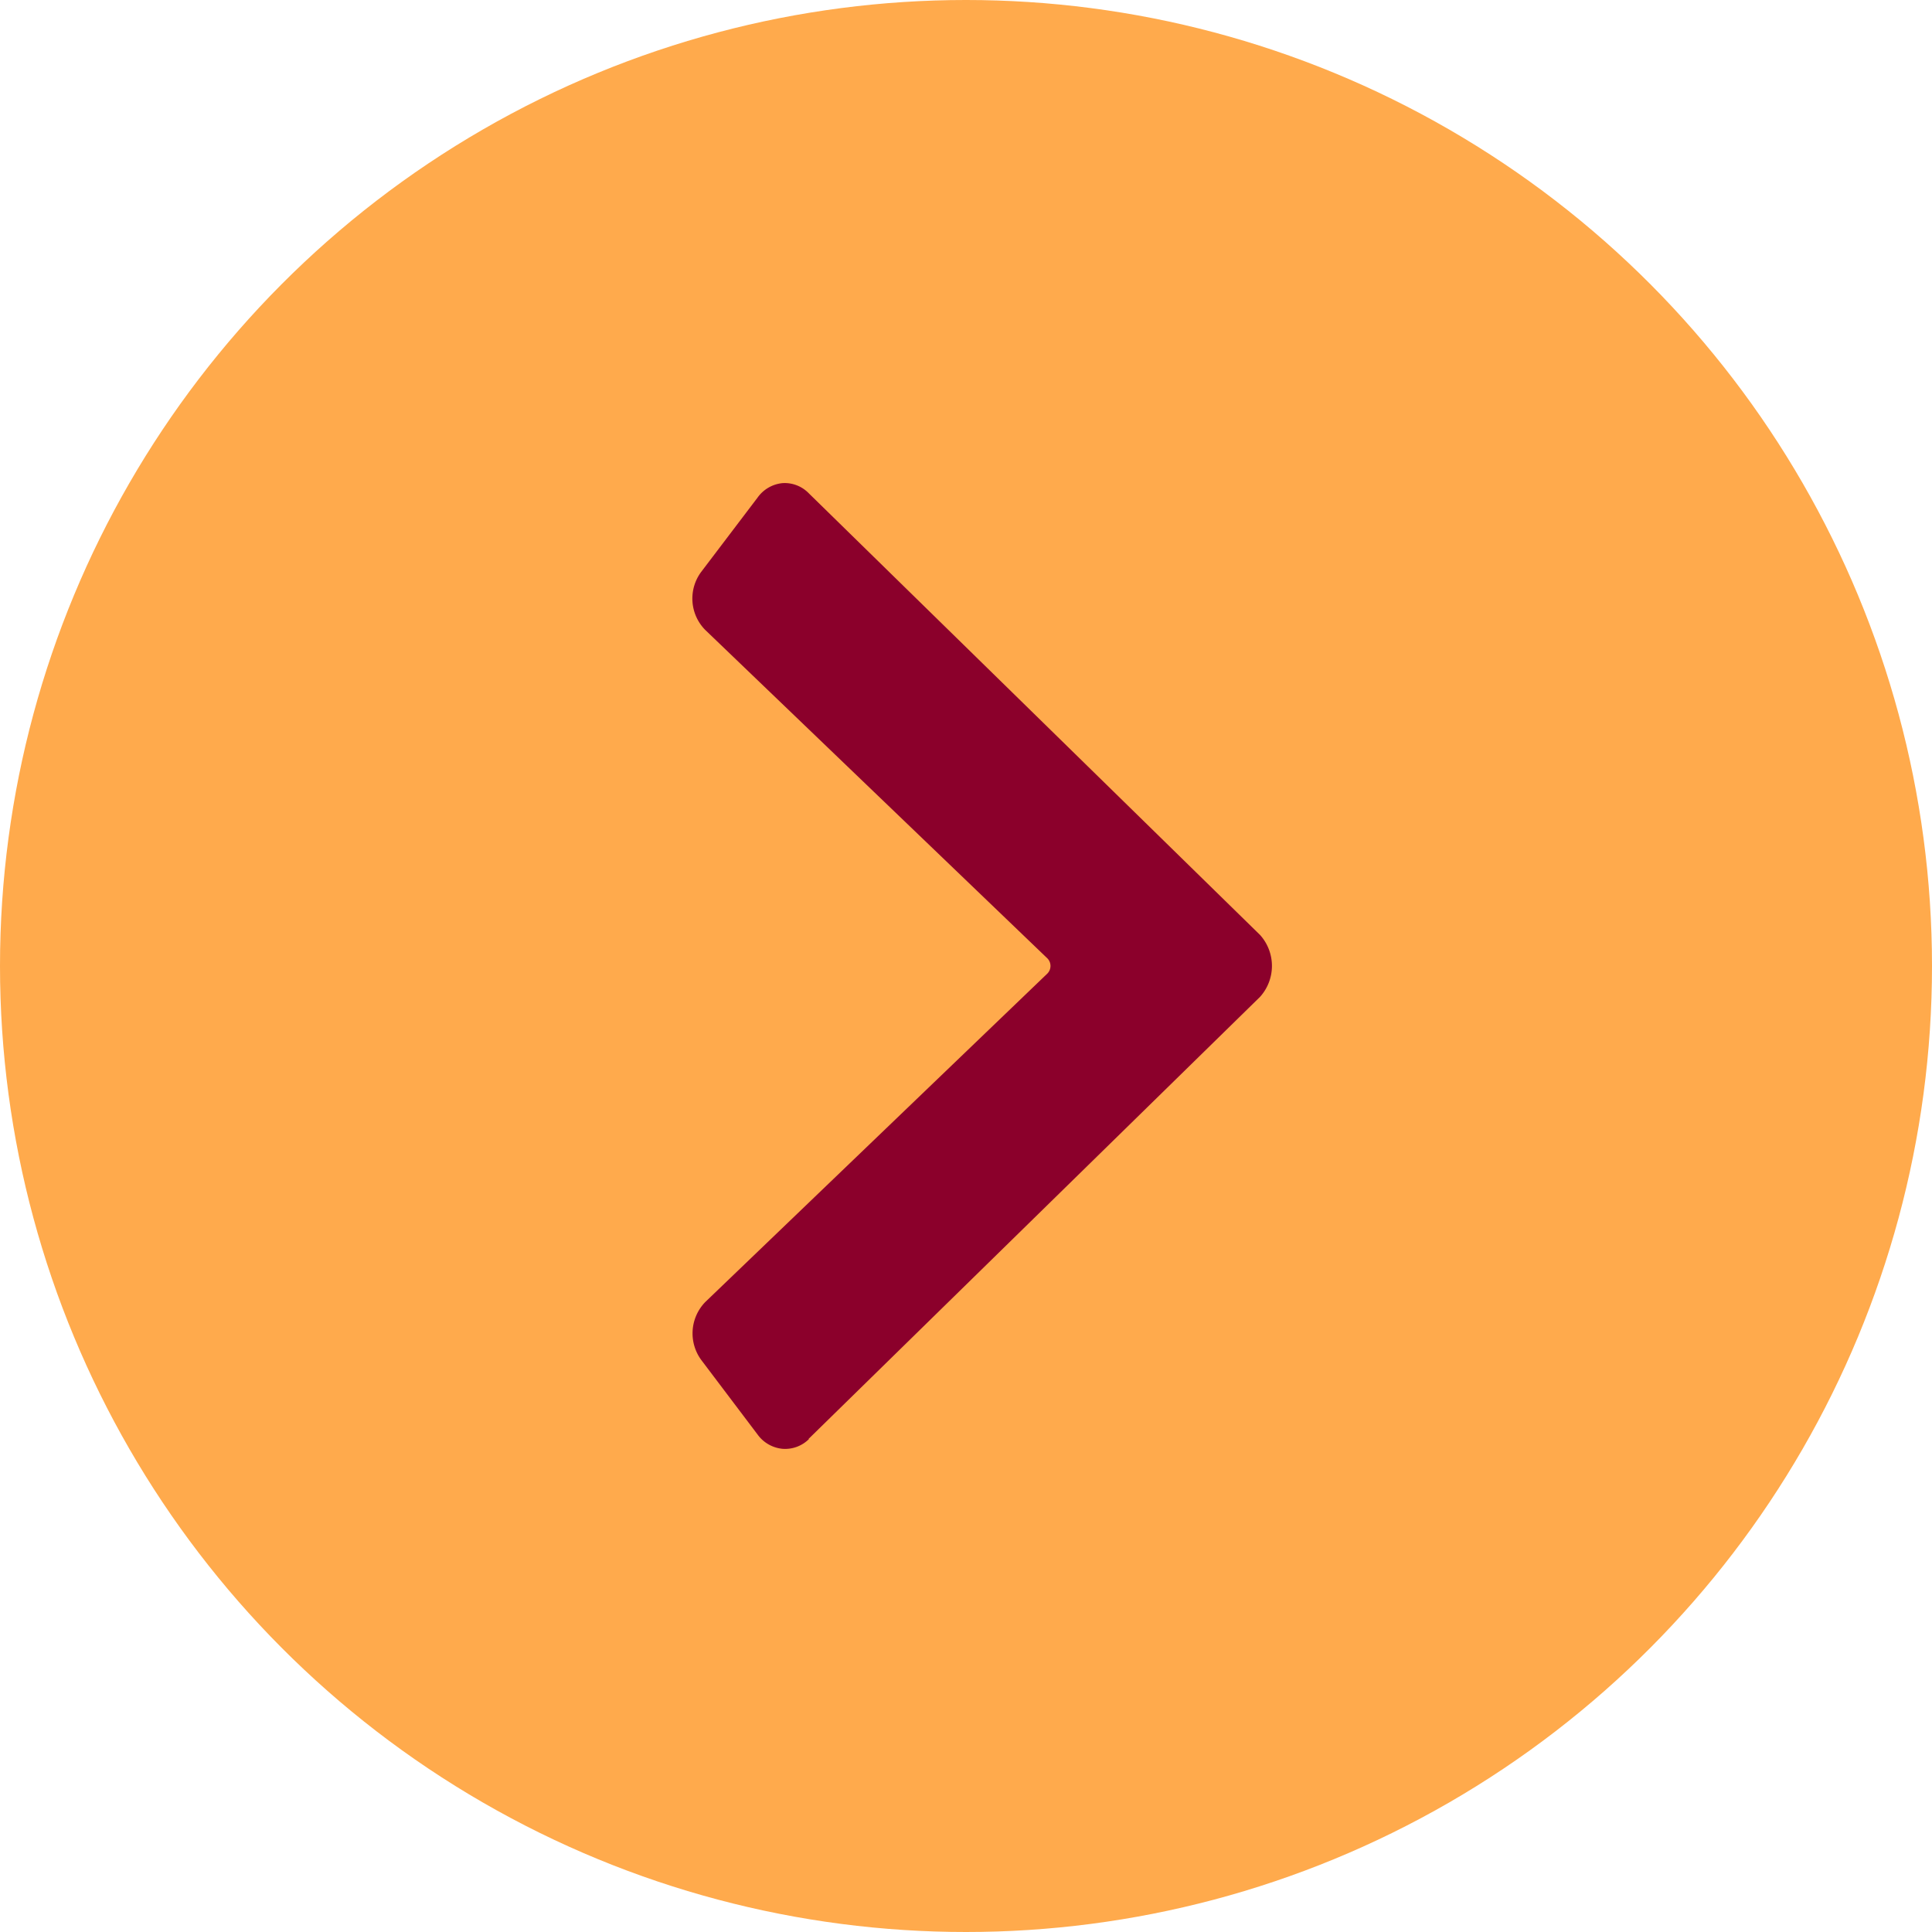
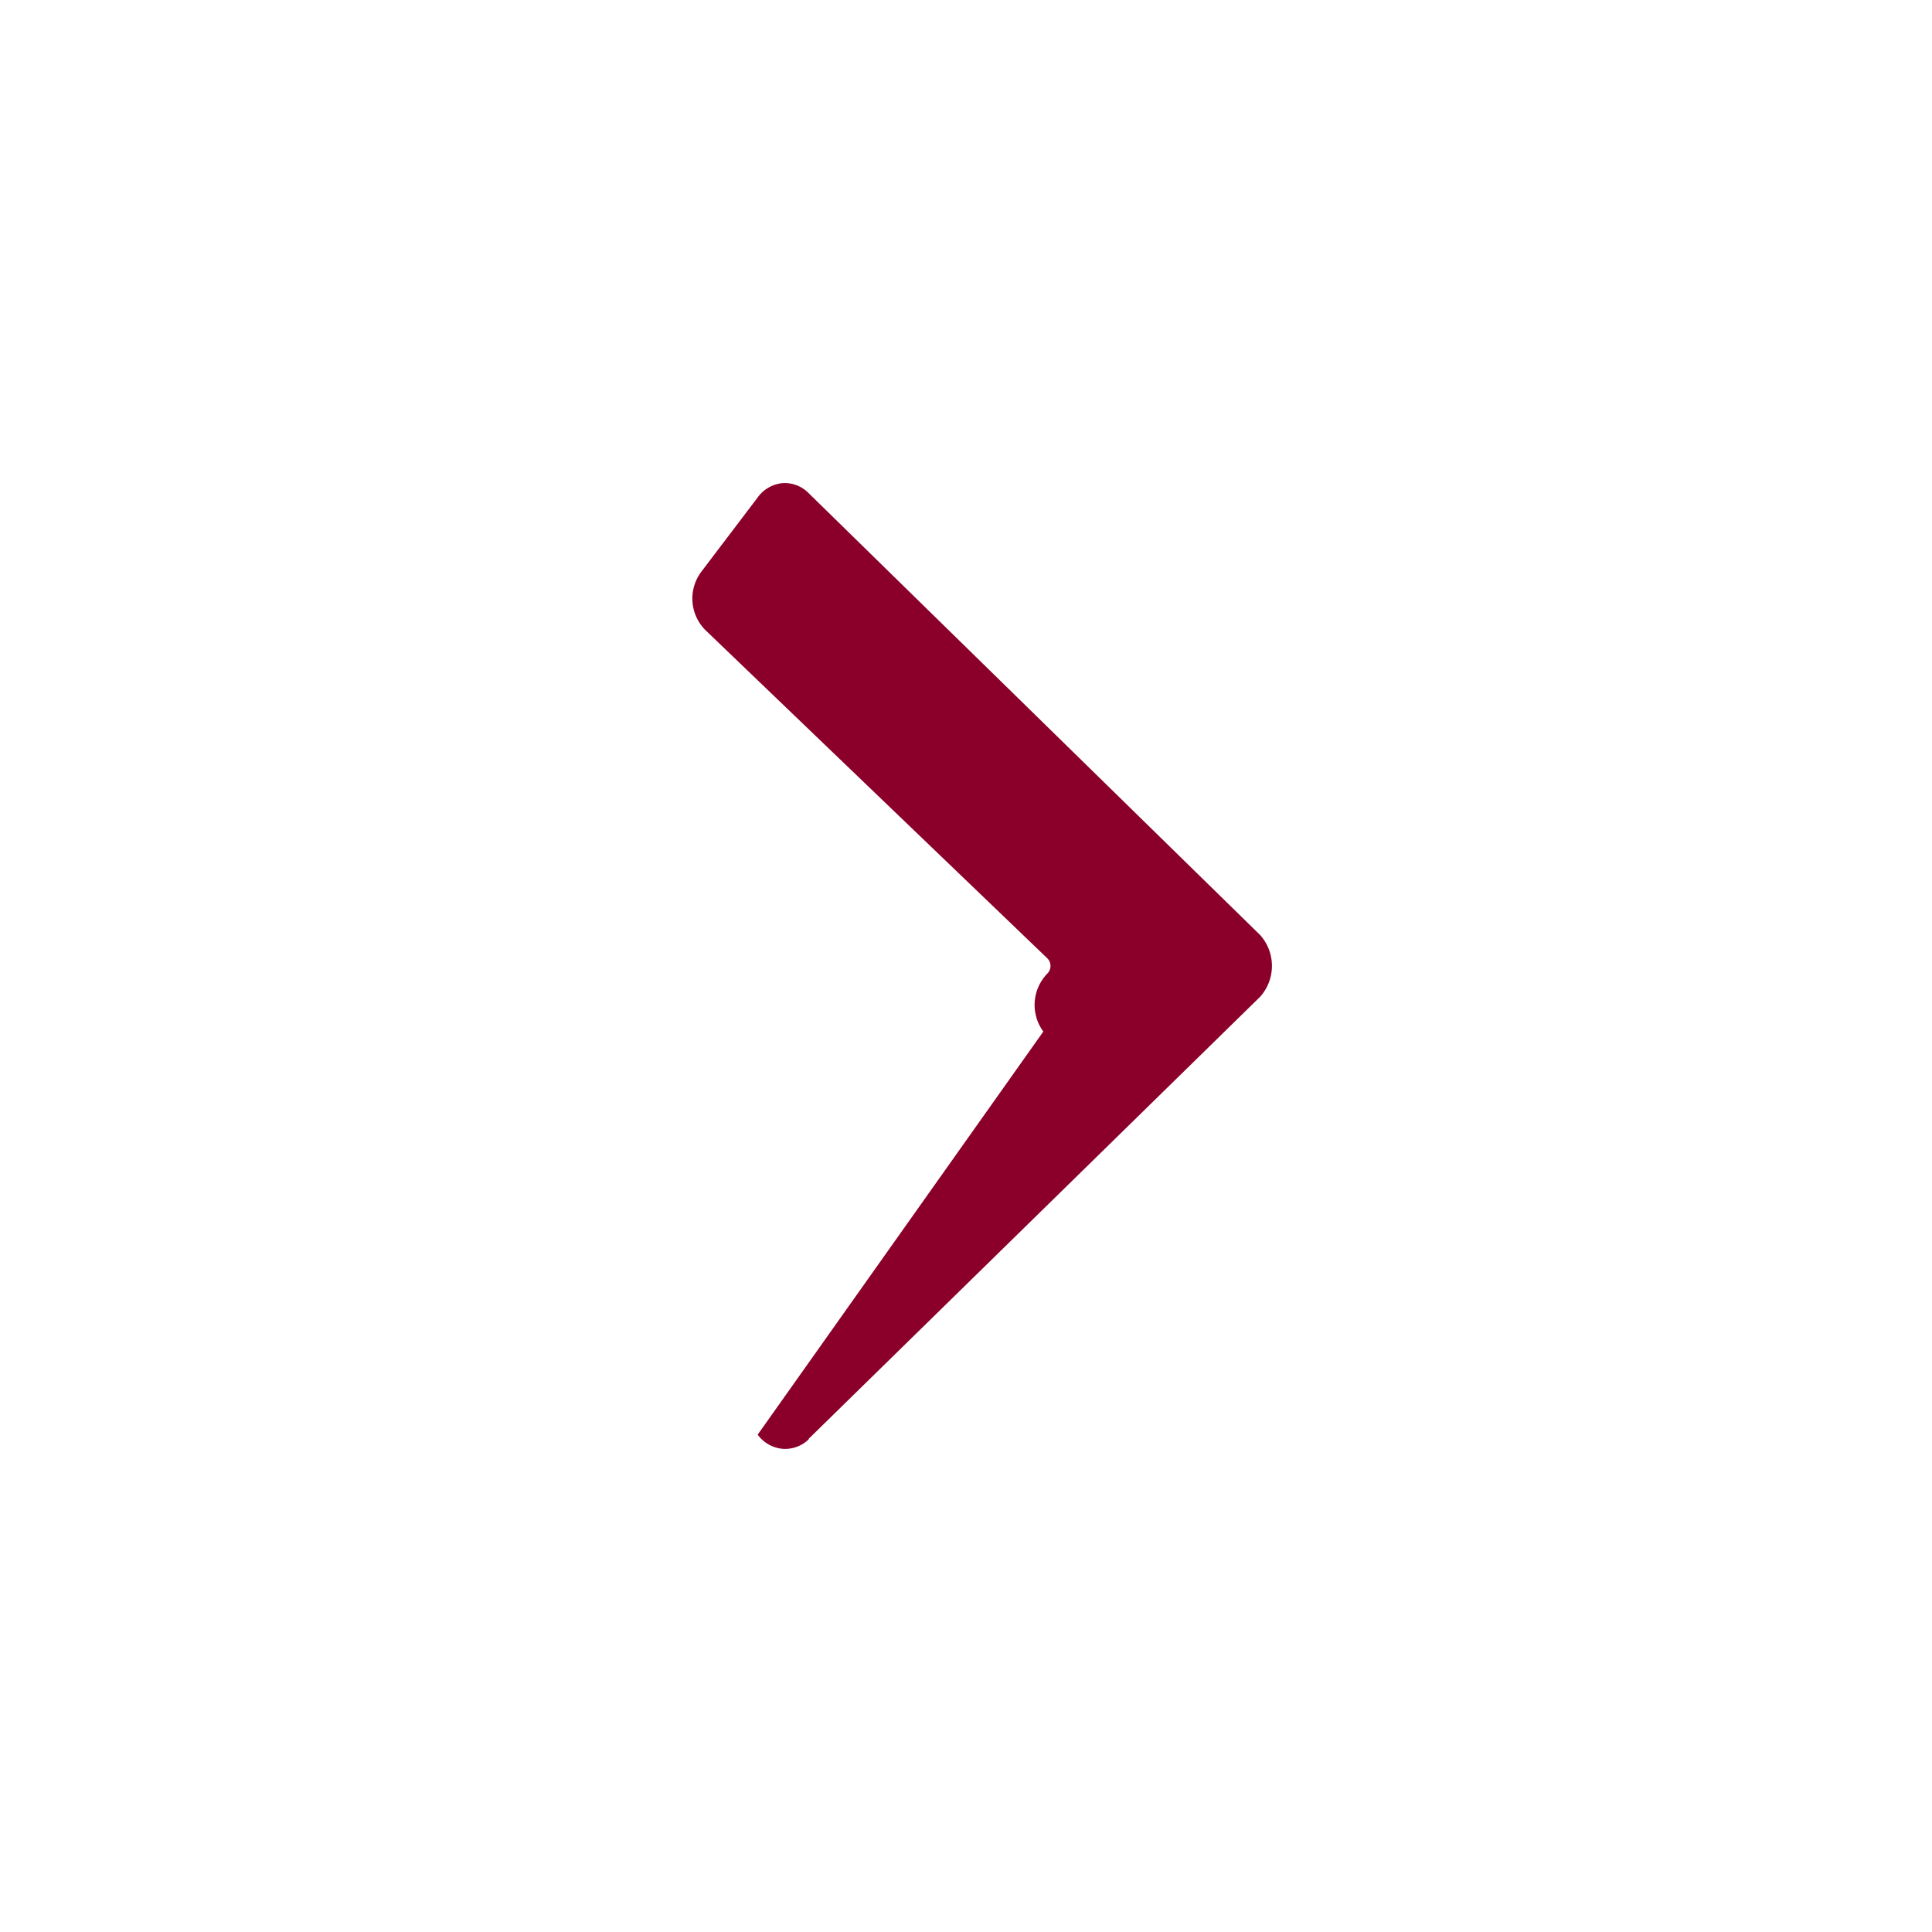
<svg xmlns="http://www.w3.org/2000/svg" width="40" height="40" viewBox="0 0 40 40">
  <defs>
    <style>.a{fill:#ffaa4c;}.b{fill:#8b002b;}</style>
  </defs>
  <g transform="translate(-1235 -1042)">
-     <circle class="a" cx="20" cy="20" r="20" transform="translate(1235 1042)" />
-     <path class="b" d="M6.4,19.787l9.346-9.151h0a.958.958,0,0,0,0-1.282L6.4.207A.694.694,0,0,0,5.855,0,.719.719,0,0,0,5.342.3L4.175,1.838a.925.925,0,0,0,.083,1.2l7.084,6.8a.224.224,0,0,1,0,.316l-7.082,6.8a.931.931,0,0,0-.083,1.2L5.345,19.7a.72.72,0,0,0,.513.293.7.7,0,0,0,.547-.2Z" transform="translate(1245.342 1052.003)" />
+     <path class="b" d="M6.4,19.787l9.346-9.151h0a.958.958,0,0,0,0-1.282L6.4.207A.694.694,0,0,0,5.855,0,.719.719,0,0,0,5.342.3L4.175,1.838a.925.925,0,0,0,.083,1.2l7.084,6.8a.224.224,0,0,1,0,.316a.931.931,0,0,0-.083,1.2L5.345,19.7a.72.72,0,0,0,.513.293.7.7,0,0,0,.547-.2Z" transform="translate(1245.342 1052.003)" />
  </g>
</svg>